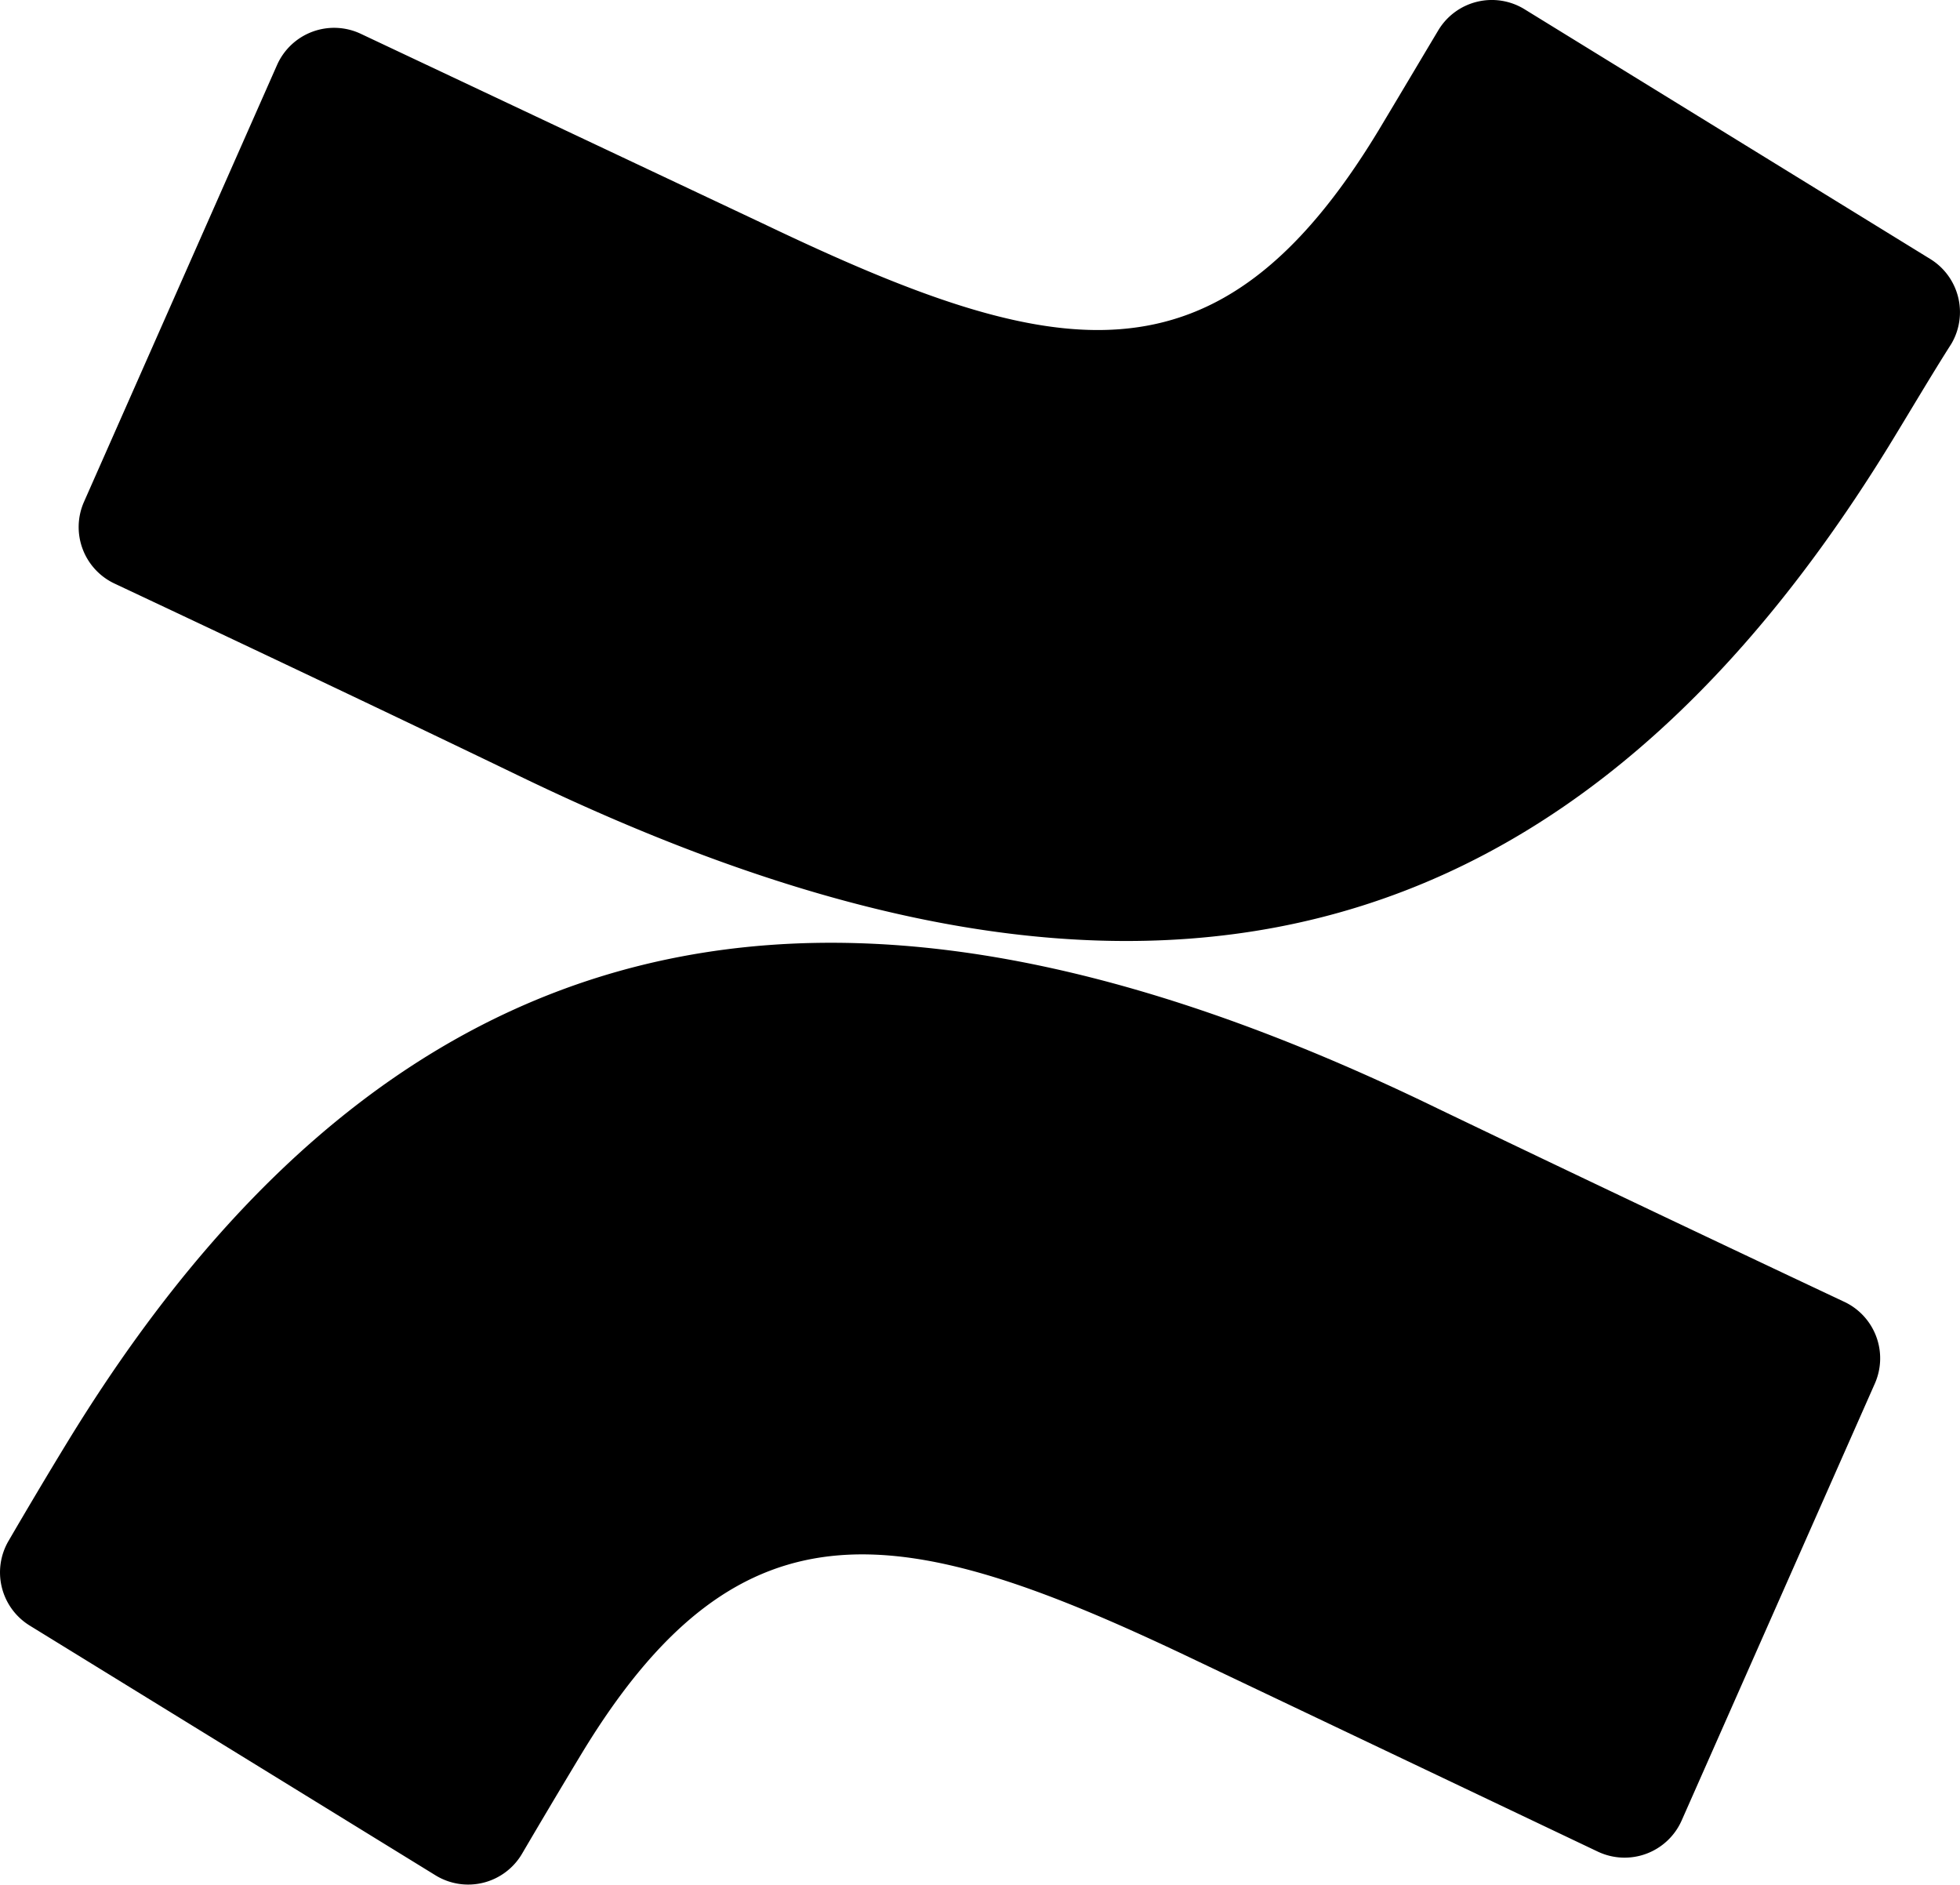
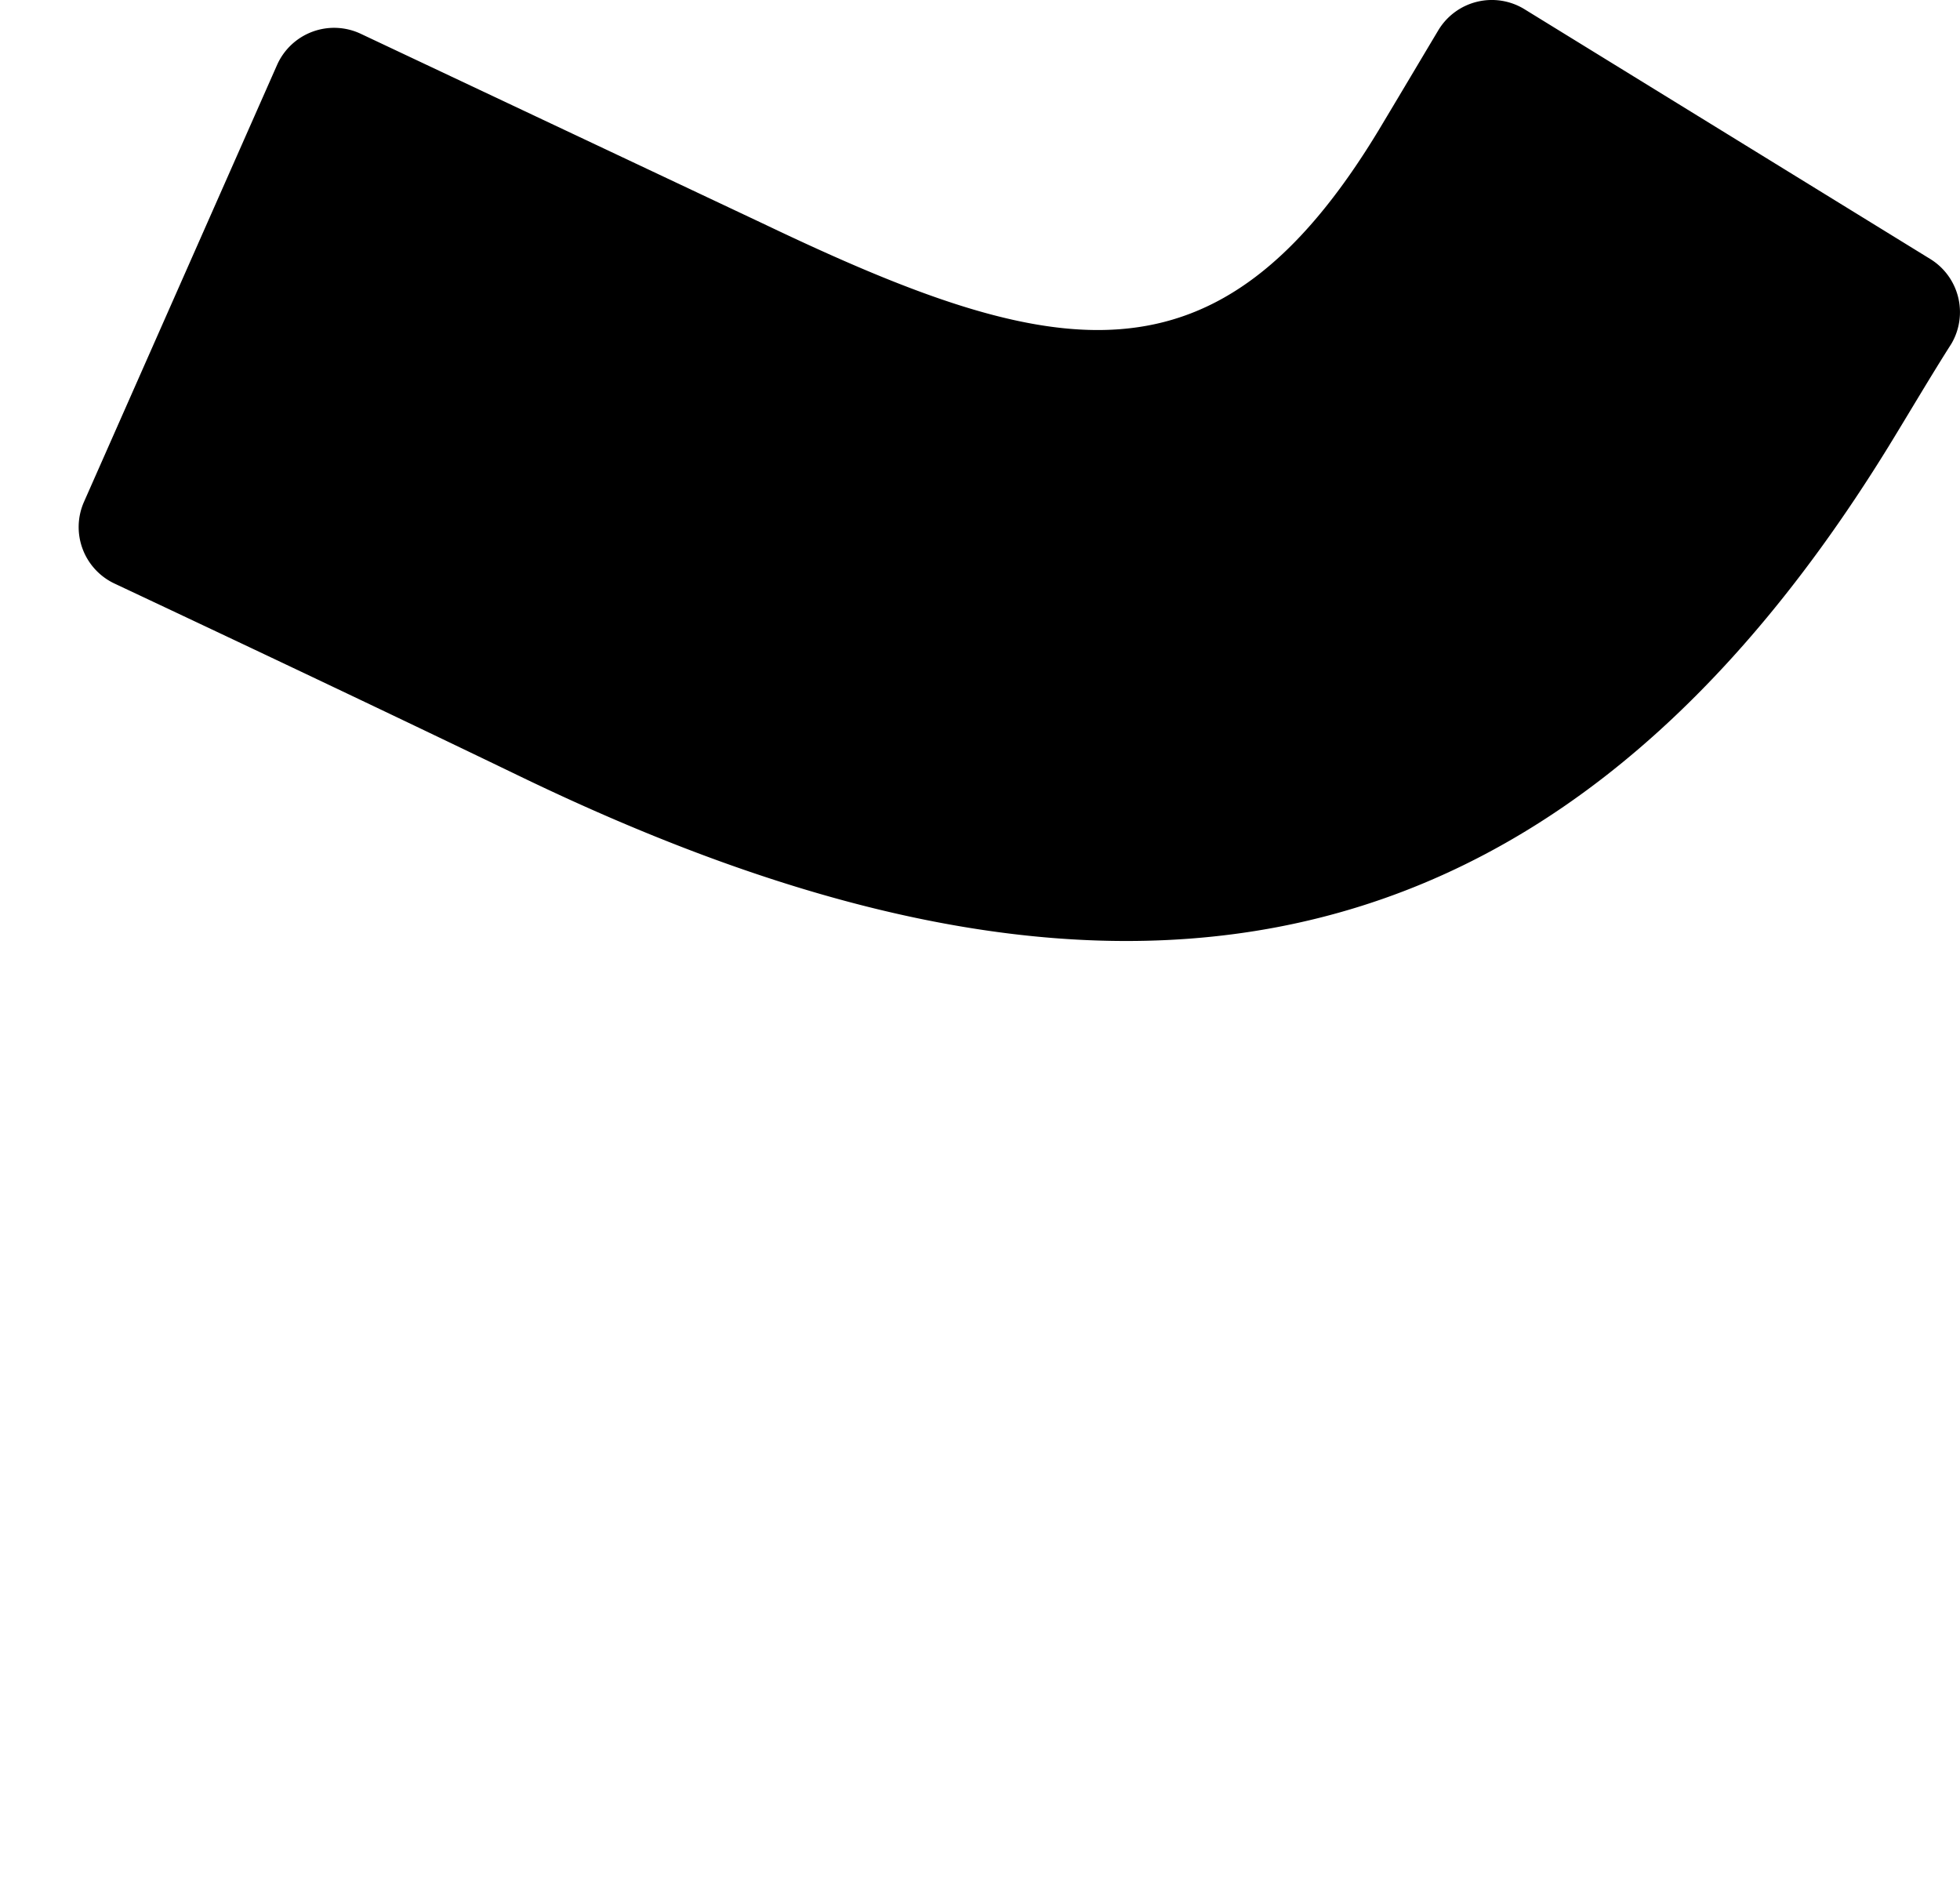
<svg xmlns="http://www.w3.org/2000/svg" width="65.529" height="63" viewBox="0 0 65.529 63">
  <g id="Gruppe_6298" data-name="Gruppe 6298" transform="translate(-1273 -7000)">
-     <path id="Pfad_336" data-name="Pfad 336" d="M34.287,137.691c-.678,1.106-1.44,2.39-2.035,3.412a2.087,2.087,0,0,0,.7,2.838l13.566,8.348a2.087,2.087,0,0,0,2.891-.71c.532-.908,1.231-2.087,1.993-3.35,5.374-8.87,10.79-7.785,20.526-3.131l13.451,6.4a2.087,2.087,0,0,0,2.807-1.044l6.46-14.609A2.087,2.087,0,0,0,93.6,133.11c-2.838-1.336-8.484-4.007-13.566-6.449C61.711,117.75,46.173,118.334,34.287,137.691Z" transform="translate(1241.039 6910.398)" />
    <path id="Pfad_337" data-name="Pfad 337" d="M95.005,105.822c.678-1.106,1.44-2.4,2.087-3.412a2.087,2.087,0,0,0-.71-2.838L82.817,91.223a2.087,2.087,0,0,0-2.88.71c-.543.908-1.242,2.087-2,3.35-5.374,8.87-10.78,7.785-20.526,3.131L43.914,92.047a2.087,2.087,0,0,0-2.8,1.044L34.657,107.7a2.087,2.087,0,0,0,1.044,2.734c2.838,1.336,8.494,4,13.566,6.449C67.581,125.722,83.119,125.138,95.005,105.822Z" transform="translate(1241.148 6909.083)" />
  </g>
</svg>